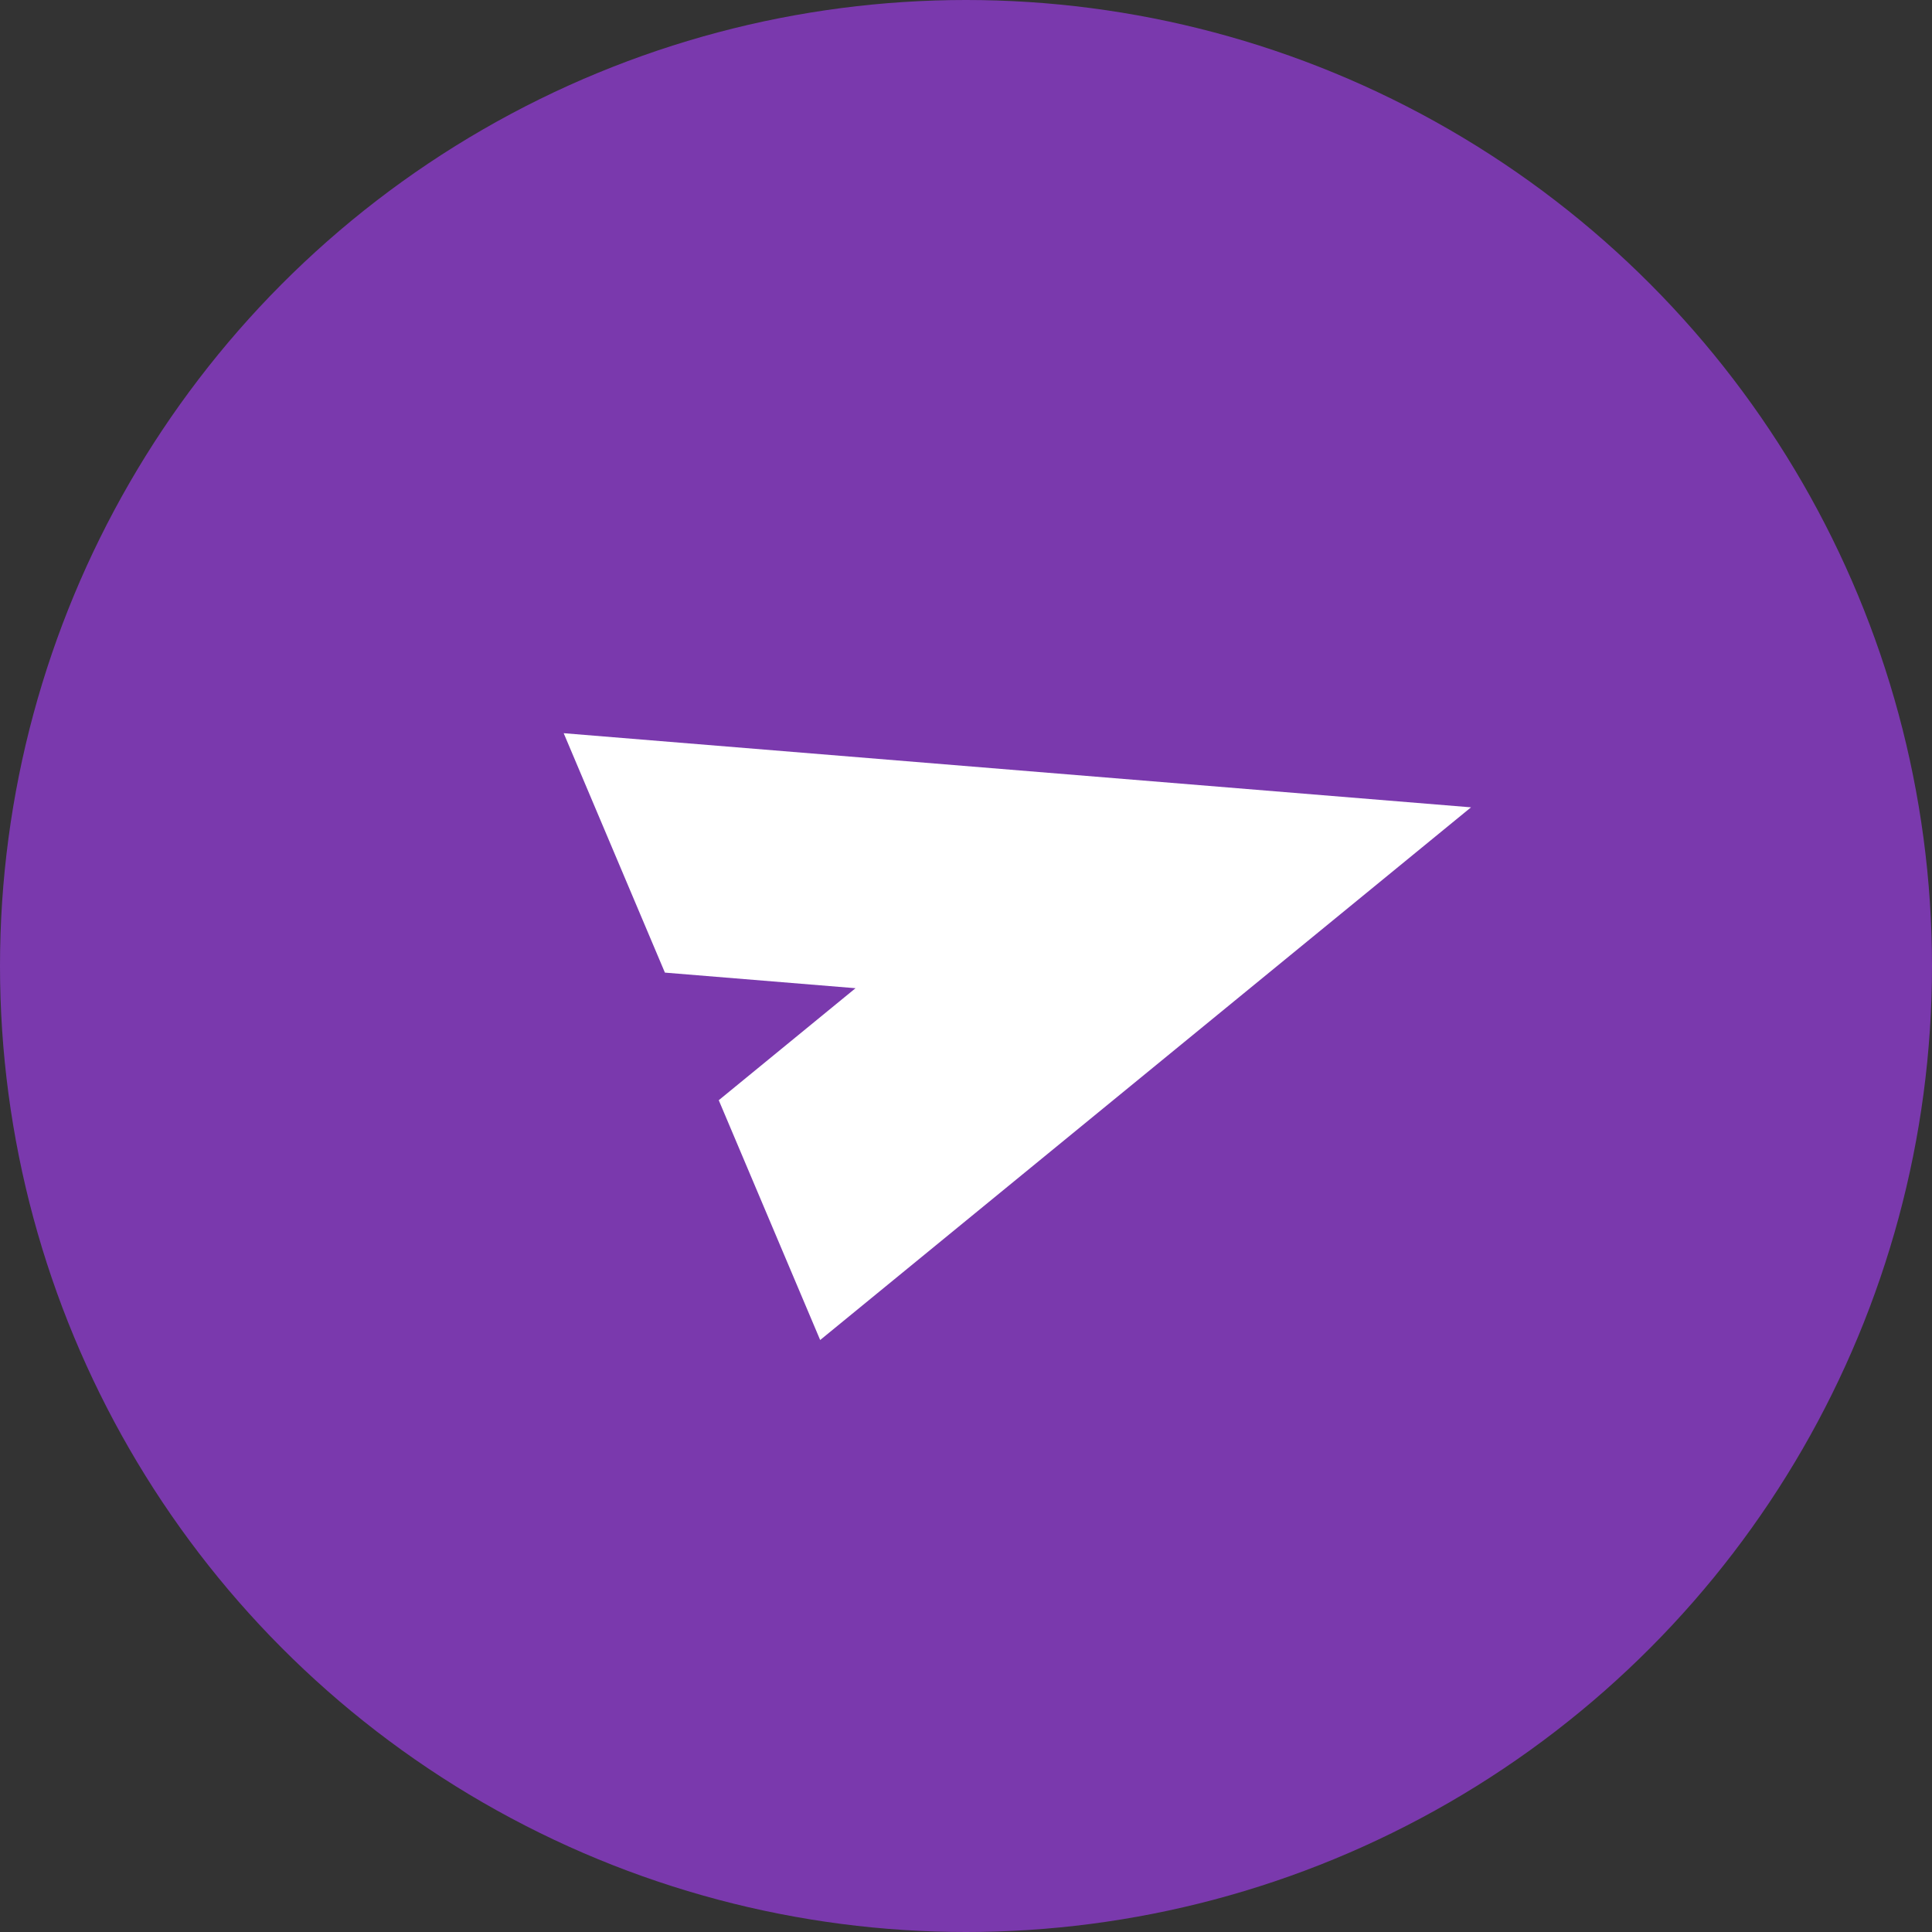
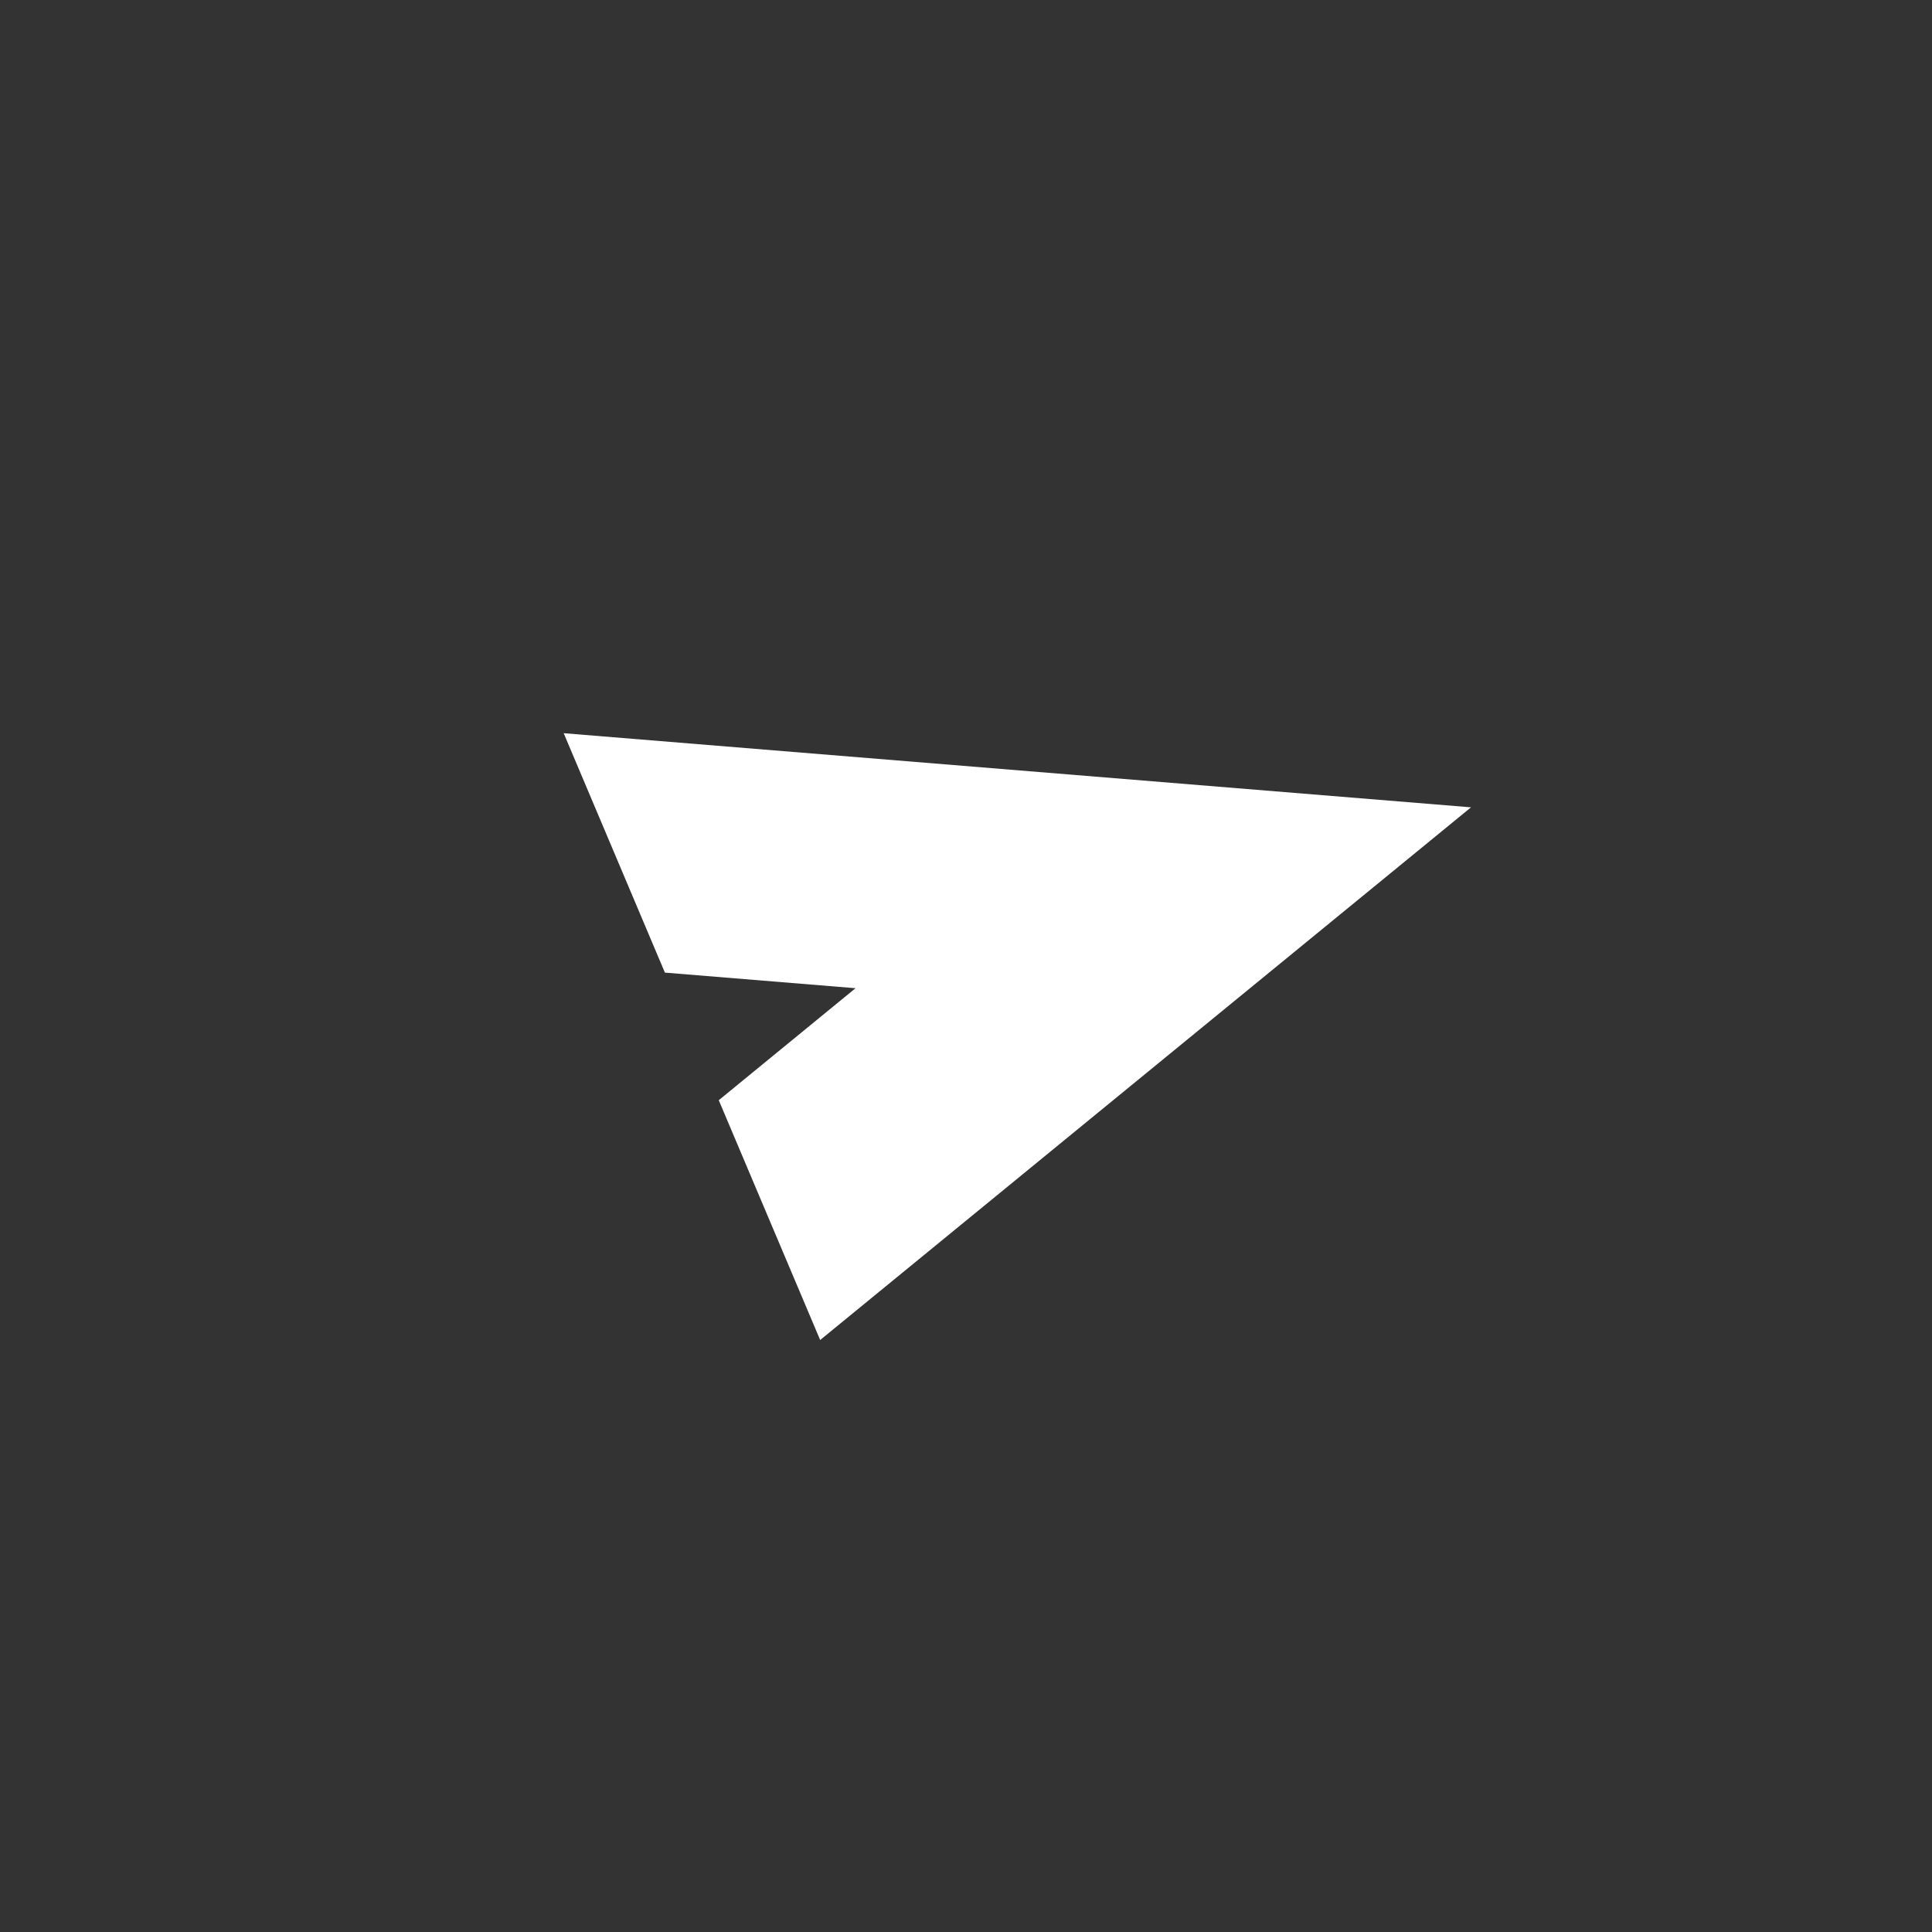
<svg xmlns="http://www.w3.org/2000/svg" id="Camada_2" viewBox="0 0 301 301">
  <rect x="0" y="0" width="301" height="301" fill="#333333" stroke="none" />
  <defs>
    <style>.cls-1{fill:#7a39ad;}.cls-1,.cls-2{stroke-width:0px;}.cls-2{fill:#fff;}</style>
  </defs>
  <g id="Camada_1-2">
-     <circle class="cls-1" cx="150.5" cy="150.5" r="150.5" />
    <polygon class="cls-2" points="127.78 208.77 111.98 171.41 133.29 153.96 103.59 151.53 87.82 114.23 229.18 125.78 127.78 208.77" />
  </g>
</svg>